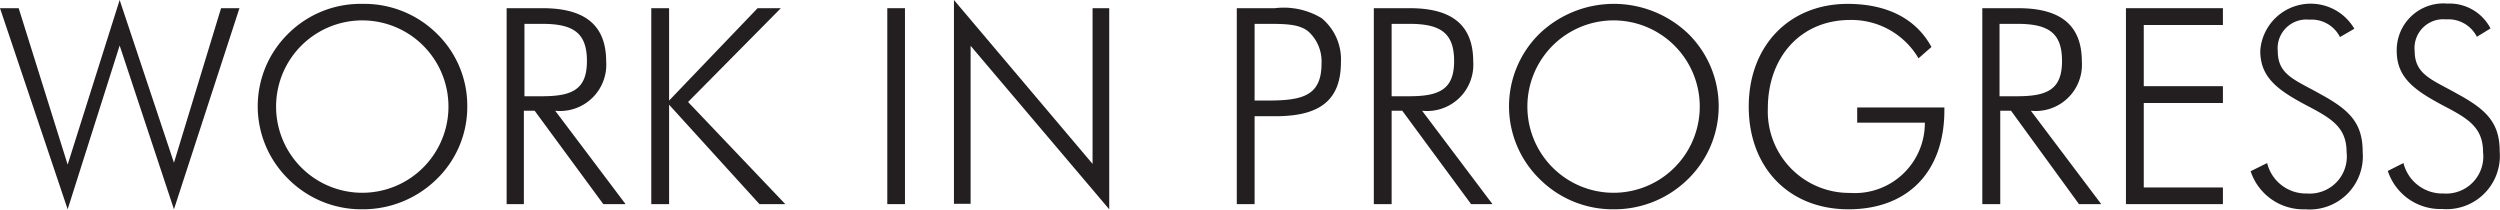
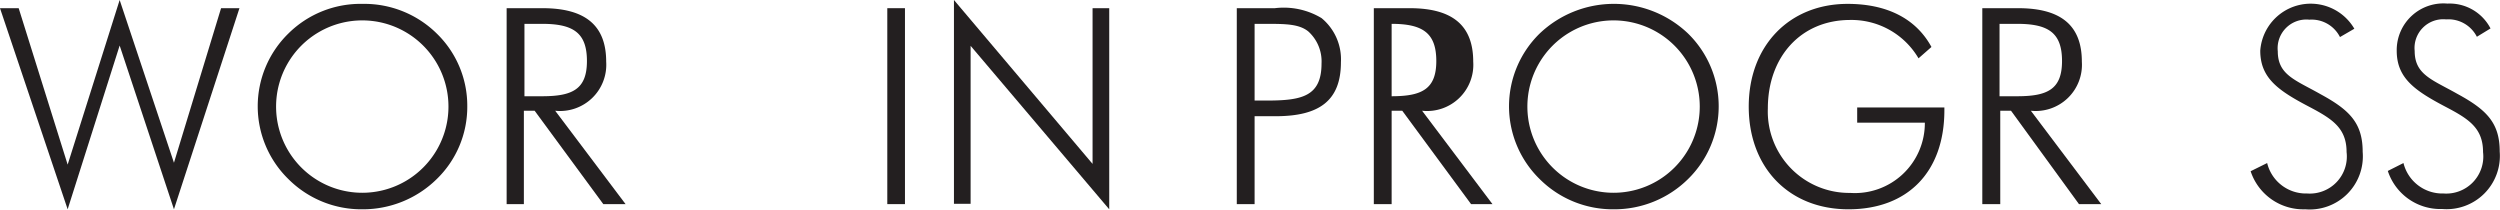
<svg xmlns="http://www.w3.org/2000/svg" viewBox="0 0 174.04 14.61">
  <defs>
    <style>.cls-1{fill:#231f20;}</style>
  </defs>
  <g id="Layer_2" data-name="Layer 2">
    <g id="Livello_2" data-name="Livello 2">
      <path class="cls-1" d="M0,.57H1.3L4.71,11.46,8.33,0l3.78,11.33L15.39.57h1.28l-4.56,14L8.33,3.17,4.71,14.57Z" />
      <path class="cls-1" d="M30.4,12.47a7.33,7.33,0,0,1-5.17,2.1,7.18,7.18,0,0,1-5.15-2.1,7.08,7.08,0,0,1,0-10.14A7.13,7.13,0,0,1,25.23.27,7.19,7.19,0,0,1,30.4,2.33a7,7,0,0,1,2.13,5.09A7,7,0,0,1,30.4,12.47Zm.82-5.05a6,6,0,1,0-12,0,6,6,0,1,0,12,0Z" />
      <path class="cls-1" d="M42,14.21l-4.78-6.5h-.75v6.5H35.27V.57h2.5c3,0,4.43,1.22,4.43,3.72a3.22,3.22,0,0,1-3.55,3.42l4.9,6.5ZM36.51,6.7h1.24c2.12,0,3.11-.5,3.11-2.45s-.93-2.59-3.11-2.59H36.51Z" />
-       <path class="cls-1" d="M45.34.57h1.24V7L52.74.57h1.62L47.9,7.1l6.77,7.11h-1.8L46.58,7.29v6.92H45.34Z" />
      <path class="cls-1" d="M61.77.57H63V14.21H61.77Z" />
      <path class="cls-1" d="M66.41,0l9.65,11.41V.57h1.16v14L67.57,3.19v11H66.41Z" />
      <path class="cls-1" d="M86.1.57h2.65A5.11,5.11,0,0,1,92,1.26a3.72,3.72,0,0,1,1.35,3.07c0,2.69-1.52,3.76-4.54,3.76H87.34v6.12H86.1ZM88.18,7C90.6,7,92,6.73,92,4.42a2.81,2.81,0,0,0-.92-2.23c-.63-.51-1.54-.53-2.9-.53h-.84V7Z" />
-       <path class="cls-1" d="M102.41,14.21l-4.79-6.5h-.74v6.5H95.64V.57h2.5c3,0,4.42,1.22,4.42,3.72A3.22,3.22,0,0,1,99,7.71l4.9,6.5ZM96.88,6.7h1.24c2.11,0,3.11-.5,3.11-2.45s-.94-2.59-3.11-2.59H96.88Z" />
+       <path class="cls-1" d="M102.41,14.21l-4.79-6.5h-.74v6.5H95.64V.57h2.5c3,0,4.42,1.22,4.42,3.72A3.22,3.22,0,0,1,99,7.71l4.9,6.5ZM96.88,6.7c2.11,0,3.11-.5,3.11-2.45s-.94-2.59-3.11-2.59H96.88Z" />
      <path class="cls-1" d="M117.51,12.47a7.3,7.3,0,0,1-5.17,2.1,7.2,7.2,0,0,1-5.15-2.1,7.08,7.08,0,0,1,0-10.14,7.49,7.49,0,0,1,10.32,0,7.08,7.08,0,0,1,0,10.14Zm.82-5.05a6,6,0,1,0-12,0,6,6,0,1,0,12,0Z" />
      <path class="cls-1" d="M128.8,1.39c-3.42,0-5.73,2.56-5.73,6.16a5.67,5.67,0,0,0,5.73,5.88A4.87,4.87,0,0,0,134,8.54h-4.71V7.48h6.07v.19c0,4.29-2.54,6.9-6.68,6.9s-6.94-2.9-6.94-7.15S124.58.27,128.62.27c2.71,0,4.75,1,5.84,3l-.9.79A5.41,5.41,0,0,0,128.8,1.39Z" />
      <path class="cls-1" d="M144.73,14.21,140,7.71h-.75v6.5H138V.57h2.5c3,0,4.43,1.22,4.43,3.72a3.22,3.22,0,0,1-3.55,3.42l4.9,6.5ZM139.2,6.7h1.24c2.12,0,3.11-.5,3.11-2.45s-.93-2.59-3.11-2.59H139.2Z" />
-       <path class="cls-1" d="M148,.57h6.75V1.74h-5.51V6h5.51V7.17h-5.51v5.88h5.51v1.16H148Z" />
      <path class="cls-1" d="M157.83,11.35a2.78,2.78,0,0,0,2.78,2.12,2.58,2.58,0,0,0,2.75-2.88c0-1.68-1-2.31-2.59-3.15-2.16-1.13-3.42-2-3.42-3.91A3.52,3.52,0,0,1,163.9,2l-1,.58a2.21,2.21,0,0,0-2.13-1.21,2,2,0,0,0-2.2,2.2c0,1.66,1.24,2,3,3,2,1.09,2.91,2,2.91,4a3.7,3.7,0,0,1-4,4,3.86,3.86,0,0,1-3.8-2.65Z" />
      <path class="cls-1" d="M167.32,11.35a2.79,2.79,0,0,0,2.79,2.12,2.58,2.58,0,0,0,2.75-2.88c0-1.68-1-2.31-2.6-3.15-2.15-1.13-3.41-2-3.41-3.91A3.25,3.25,0,0,1,170.38.25a3.21,3.21,0,0,1,3,1.73l-.95.58a2.22,2.22,0,0,0-2.14-1.21,2,2,0,0,0-2.19,2.2c0,1.66,1.24,2,3,3,2,1.09,2.92,2,2.92,4a3.71,3.71,0,0,1-4,4,3.85,3.85,0,0,1-3.79-2.65Z" />
    </g>
  </g>
</svg>